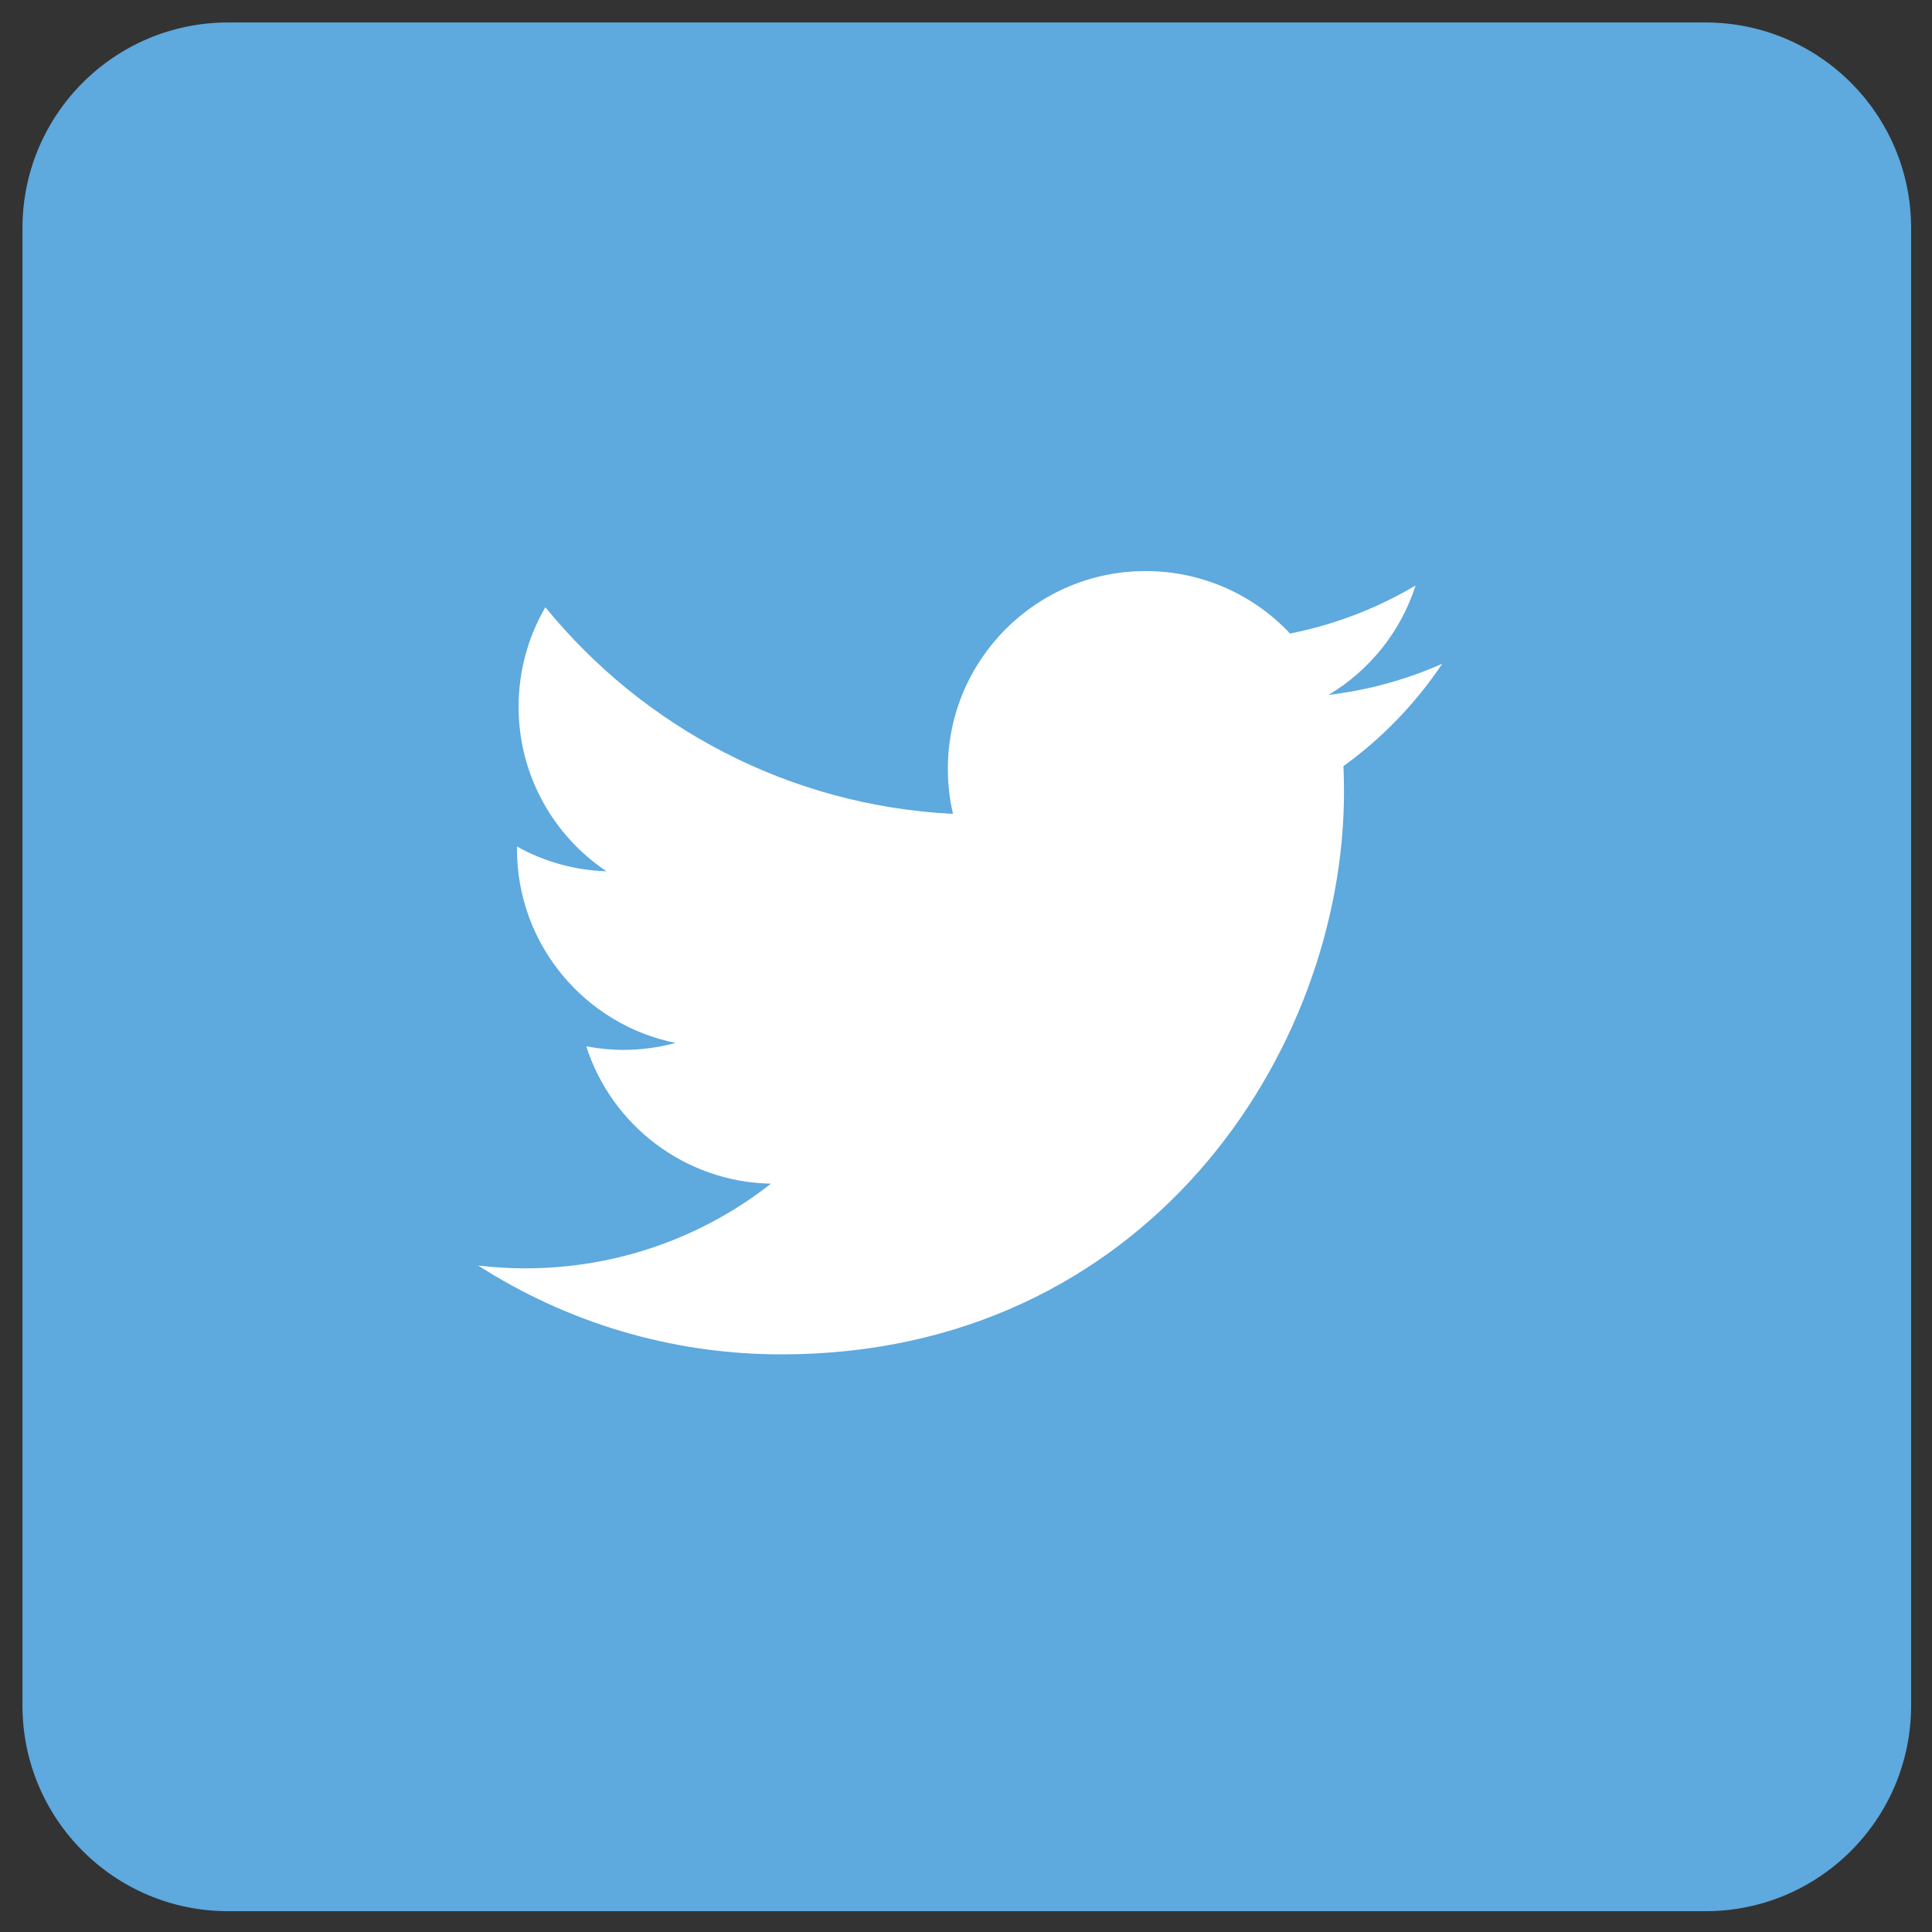
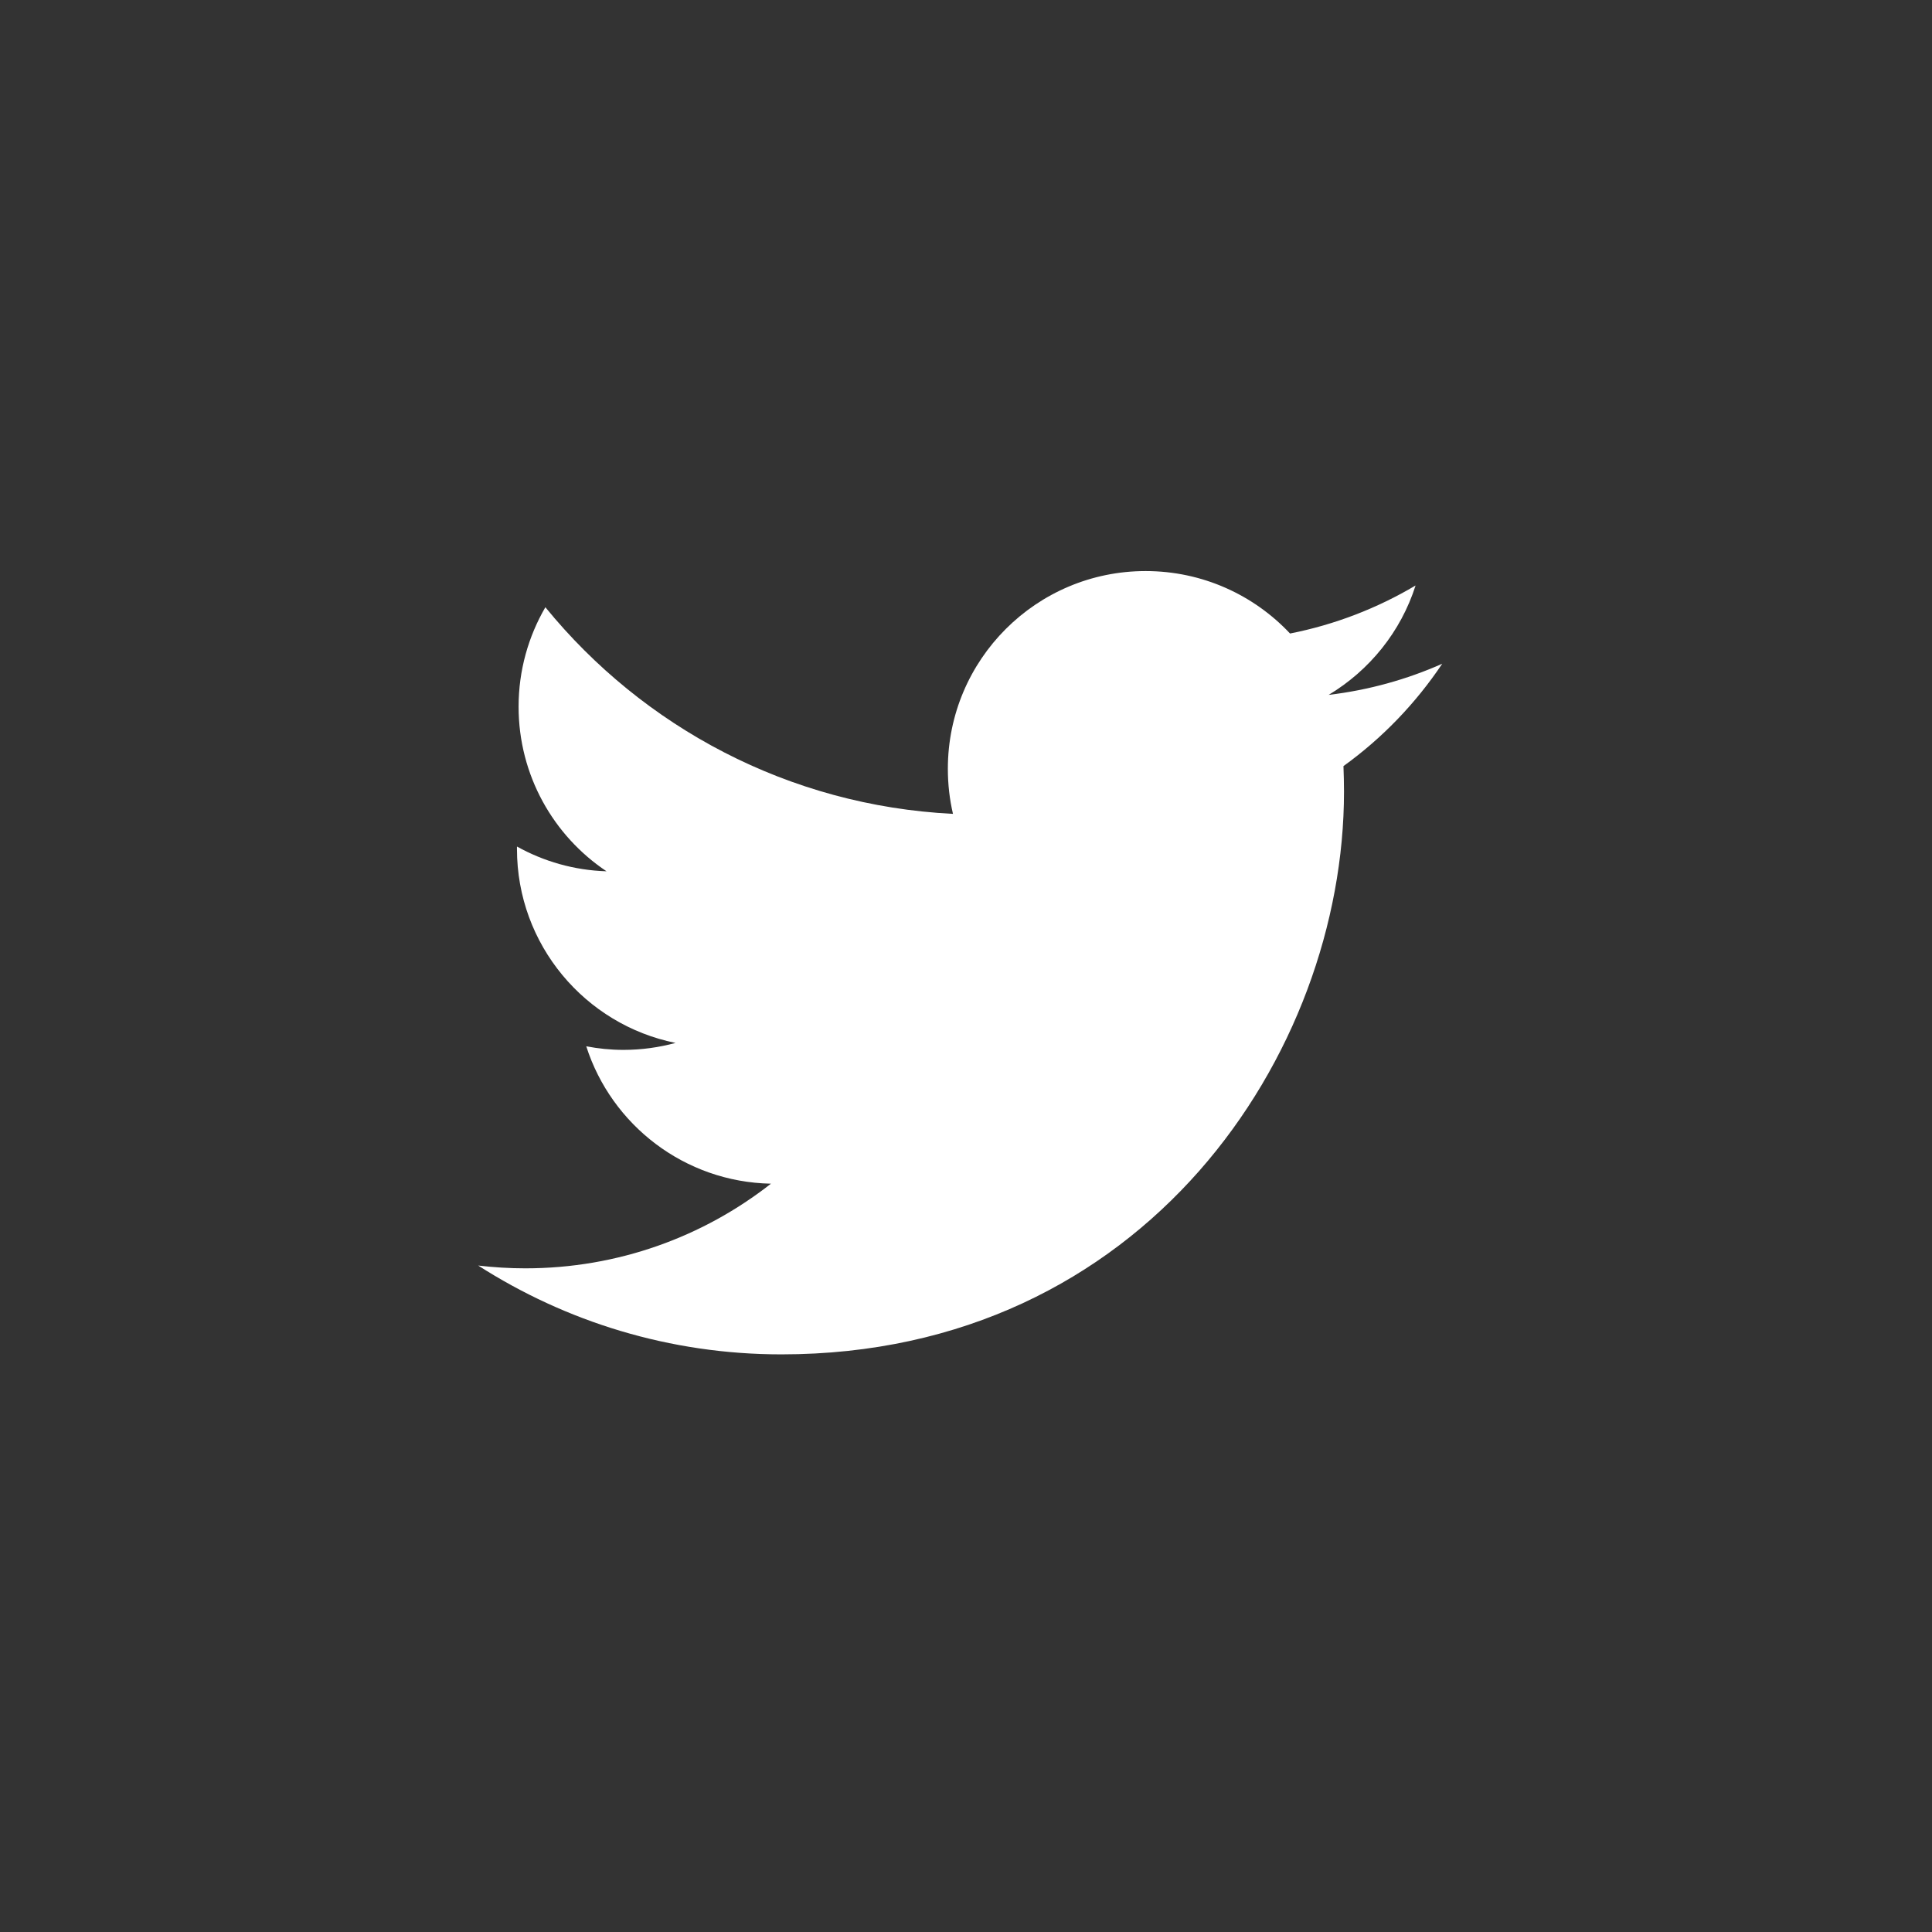
<svg xmlns="http://www.w3.org/2000/svg" version="1.1" id="Layer_1" x="0px" y="0px" width="43px" height="43px" viewBox="0 0 43 43" enable-background="new 0 0 43 43" xml:space="preserve">
  <rect x="0" y="0" width="43" height="43" fill="#333333" stroke="none" />
  <g>
-     <path fill="#5EA9DE" d="M37.959,42.537H5.077c-2.528,0-4.577-2.049-4.577-4.577V5.077C0.5,2.549,2.549,0.5,5.077,0.5h32.881   c2.528,0,4.577,2.049,4.577,4.577v32.882C42.536,40.487,40.487,42.537,37.959,42.537z" />
    <path fill="#FFFFFF" d="M32.099,14.773c-0.789,0.35-1.638,0.587-2.528,0.693c0.909-0.545,1.608-1.407,1.935-2.435   c-0.849,0.504-1.791,0.871-2.794,1.069c-0.804-0.856-1.948-1.39-3.214-1.39c-2.431,0-4.402,1.971-4.402,4.401   c0,0.346,0.039,0.681,0.114,1.003c-3.658-0.183-6.9-1.935-9.072-4.599c-0.378,0.651-0.596,1.407-0.596,2.214   c0,1.526,0.777,2.875,1.957,3.663c-0.721-0.022-1.4-0.221-1.993-0.551v0.055c0,2.132,1.518,3.911,3.53,4.316   c-0.369,0.1-0.759,0.155-1.16,0.155c-0.283,0-0.56-0.028-0.828-0.08c0.56,1.749,2.185,3.021,4.111,3.058   c-1.505,1.18-3.403,1.884-5.467,1.884c-0.355,0-0.705-0.022-1.049-0.062c1.948,1.248,4.261,1.977,6.748,1.977   c8.095,0,12.522-6.706,12.522-12.523c0-0.19-0.005-0.38-0.012-0.57C30.762,16.431,31.508,15.656,32.099,14.773z" />
  </g>
</svg>